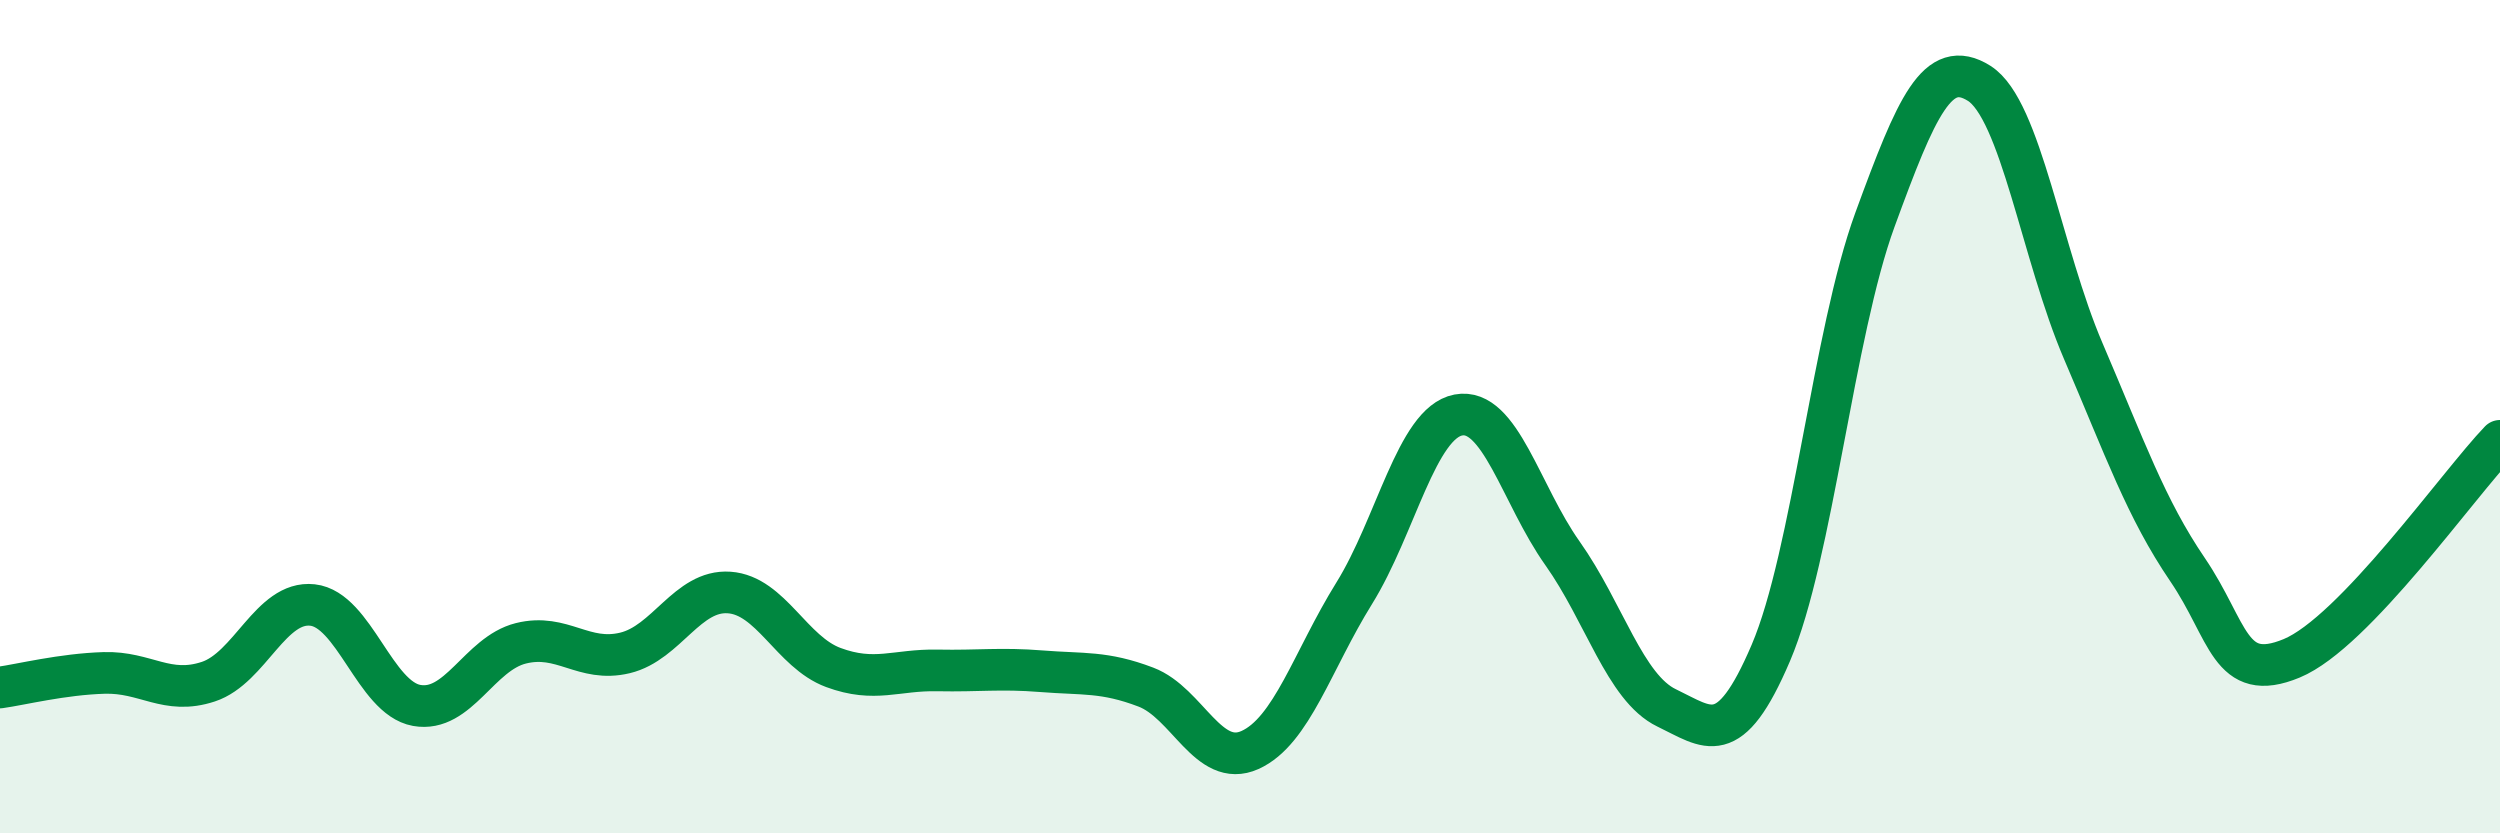
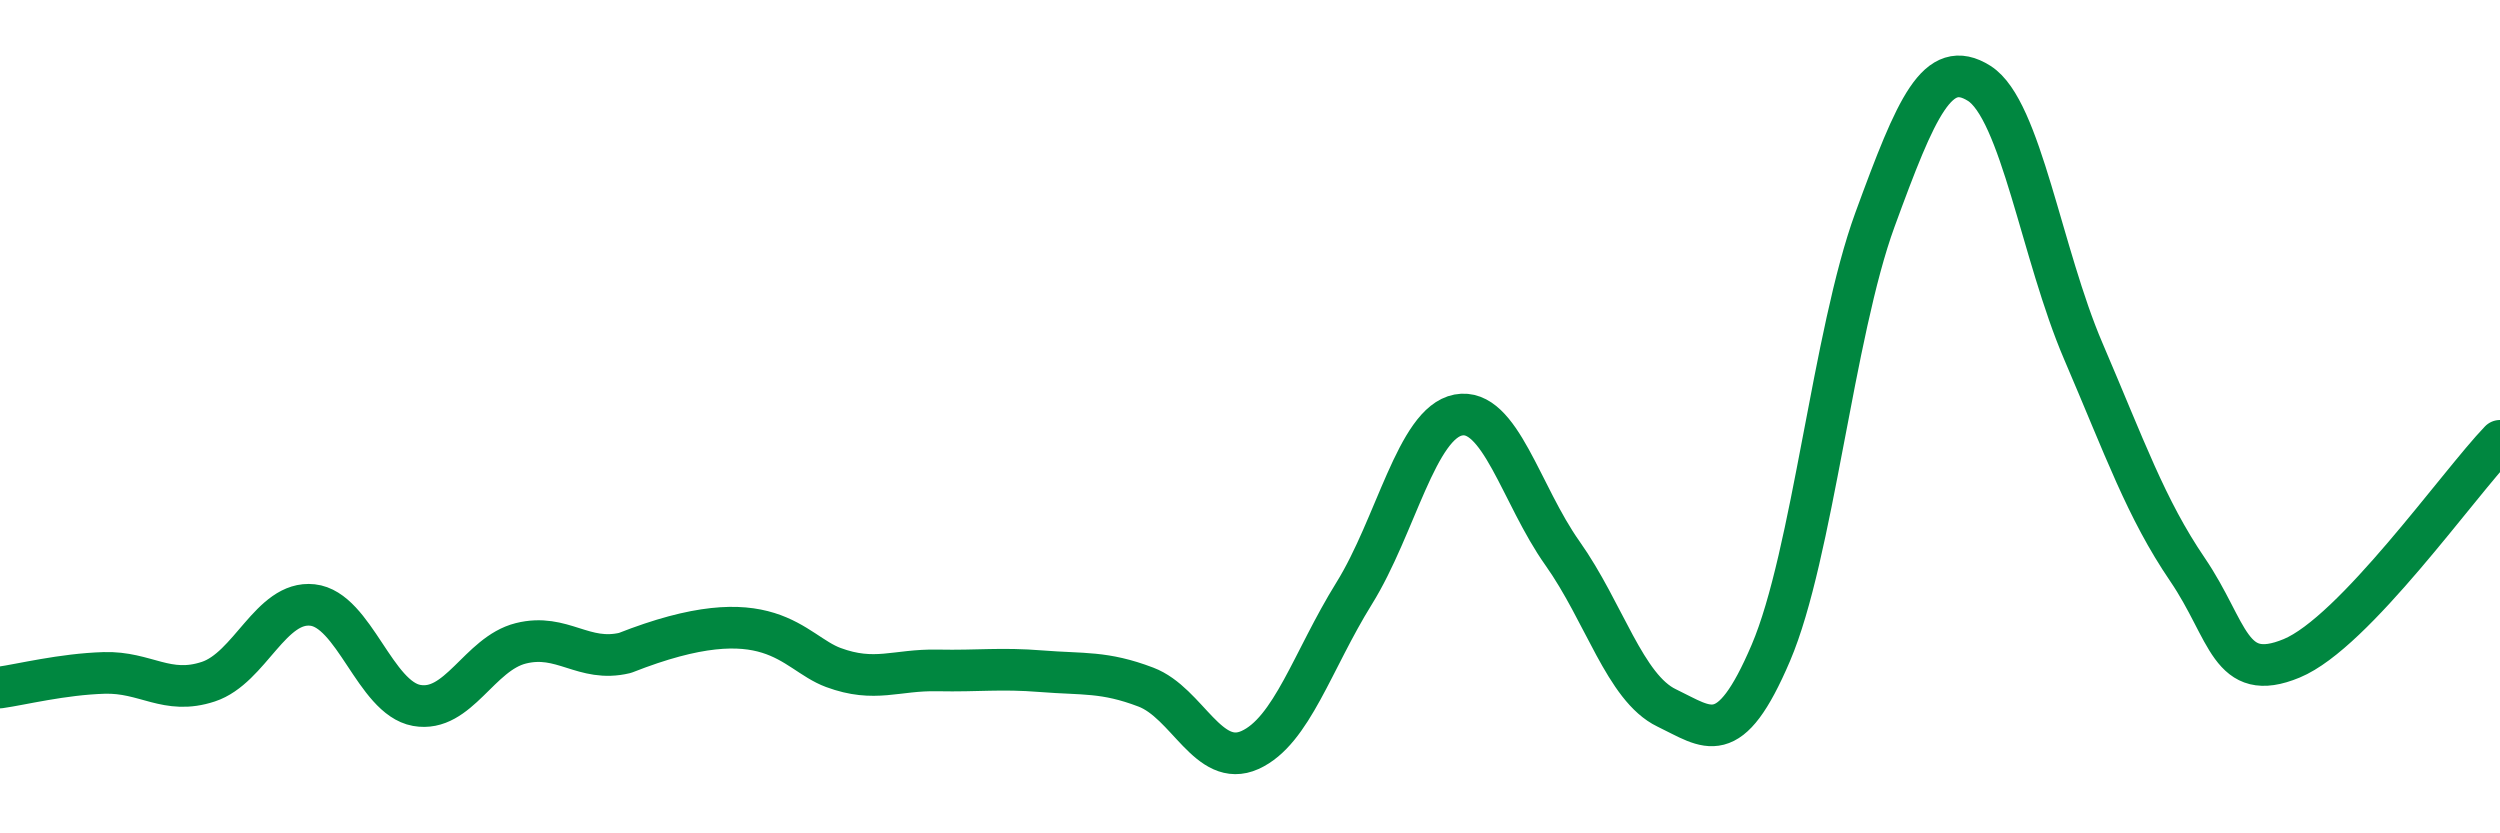
<svg xmlns="http://www.w3.org/2000/svg" width="60" height="20" viewBox="0 0 60 20">
-   <path d="M 0,16.5 C 0.5,16.43 1.5,16.18 2.5,16.15 C 3.5,16.12 4,16.69 5,16.36 C 6,16.03 6.5,14.41 7.5,14.52 C 8.5,14.63 9,16.75 10,16.93 C 11,17.11 11.5,15.69 12.5,15.44 C 13.5,15.19 14,15.91 15,15.67 C 16,15.43 16.5,14.15 17.5,14.22 C 18.5,14.29 19,15.65 20,16.02 C 21,16.39 21.5,16.07 22.5,16.09 C 23.5,16.11 24,16.03 25,16.11 C 26,16.19 26.5,16.11 27.5,16.49 C 28.5,16.87 29,18.45 30,18 C 31,17.55 31.5,15.85 32.5,14.24 C 33.5,12.63 34,10.15 35,9.96 C 36,9.77 36.5,11.87 37.5,13.28 C 38.5,14.69 39,16.51 40,16.99 C 41,17.47 41.5,18.01 42.5,15.67 C 43.5,13.33 44,8 45,5.27 C 46,2.54 46.5,1.37 47.5,2 C 48.5,2.63 49,6.1 50,8.43 C 51,10.76 51.5,12.2 52.5,13.67 C 53.5,15.14 53.5,16.42 55,15.8 C 56.5,15.18 59,11.62 60,10.58L60 20L0 20Z" fill="#008740" opacity="0.1" stroke-linecap="round" stroke-linejoin="round" />
-   <path d="M 0,16.5 C 0.5,16.43 1.5,16.18 2.5,16.15 C 3.5,16.12 4,16.69 5,16.36 C 6,16.03 6.5,14.41 7.5,14.52 C 8.5,14.63 9,16.75 10,16.93 C 11,17.11 11.5,15.69 12.5,15.44 C 13.5,15.19 14,15.91 15,15.67 C 16,15.43 16.5,14.15 17.5,14.22 C 18.5,14.29 19,15.65 20,16.02 C 21,16.39 21.5,16.07 22.5,16.09 C 23.5,16.11 24,16.03 25,16.11 C 26,16.19 26.5,16.11 27.5,16.49 C 28.5,16.87 29,18.45 30,18 C 31,17.55 31.5,15.85 32.5,14.24 C 33.5,12.63 34,10.15 35,9.96 C 36,9.77 36.5,11.87 37.5,13.28 C 38.5,14.69 39,16.51 40,16.99 C 41,17.47 41.5,18.01 42.5,15.67 C 43.5,13.33 44,8 45,5.27 C 46,2.54 46.5,1.37 47.5,2 C 48.5,2.63 49,6.1 50,8.43 C 51,10.76 51.5,12.2 52.5,13.67 C 53.5,15.14 53.5,16.42 55,15.8 C 56.5,15.18 59,11.62 60,10.58" stroke="#008740" stroke-width="1" fill="none" stroke-linecap="round" stroke-linejoin="round" />
+   <path d="M 0,16.5 C 0.5,16.43 1.5,16.18 2.5,16.15 C 3.5,16.12 4,16.69 5,16.36 C 6,16.03 6.5,14.41 7.5,14.52 C 8.5,14.63 9,16.75 10,16.93 C 11,17.11 11.5,15.69 12.5,15.44 C 13.5,15.19 14,15.91 15,15.67 C 18.5,14.29 19,15.65 20,16.02 C 21,16.39 21.5,16.07 22.5,16.09 C 23.5,16.11 24,16.03 25,16.11 C 26,16.19 26.5,16.11 27.5,16.49 C 28.5,16.87 29,18.45 30,18 C 31,17.55 31.5,15.85 32.5,14.24 C 33.5,12.63 34,10.15 35,9.96 C 36,9.77 36.5,11.87 37.5,13.28 C 38.5,14.69 39,16.51 40,16.99 C 41,17.47 41.5,18.01 42.5,15.67 C 43.5,13.33 44,8 45,5.27 C 46,2.54 46.5,1.37 47.5,2 C 48.5,2.63 49,6.1 50,8.43 C 51,10.76 51.5,12.2 52.5,13.67 C 53.5,15.14 53.5,16.42 55,15.8 C 56.5,15.18 59,11.62 60,10.58" stroke="#008740" stroke-width="1" fill="none" stroke-linecap="round" stroke-linejoin="round" />
</svg>